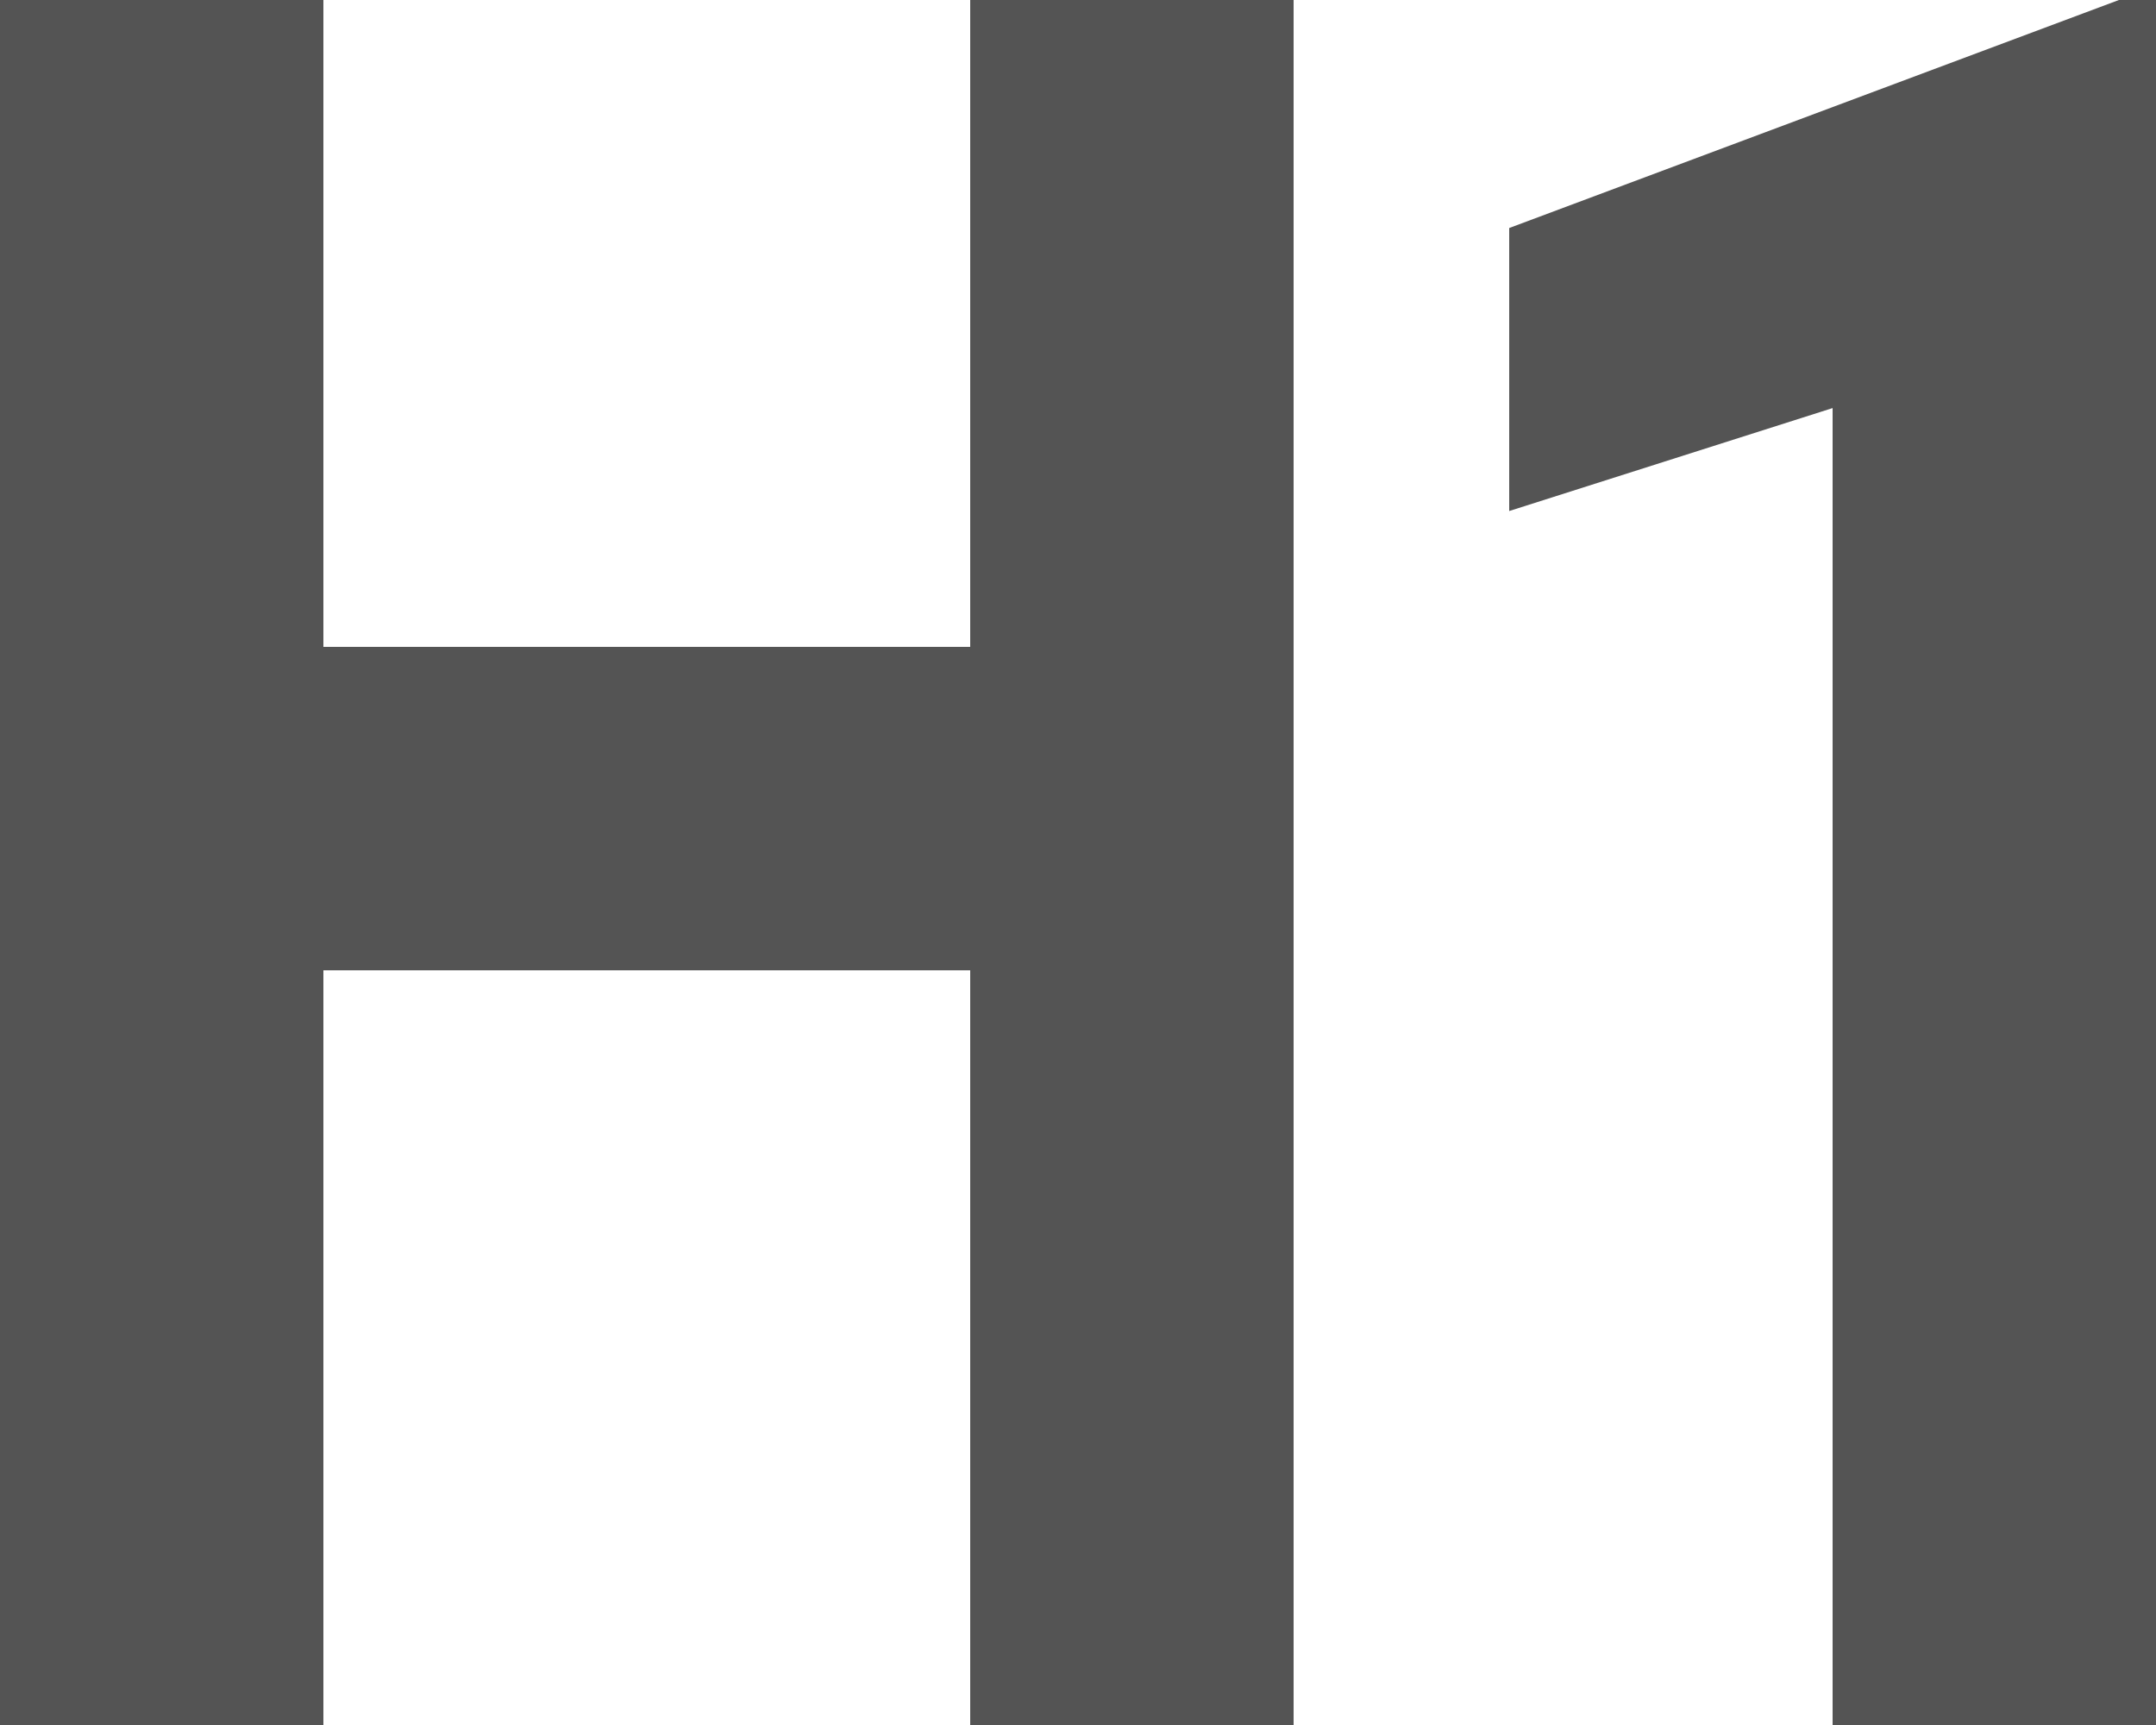
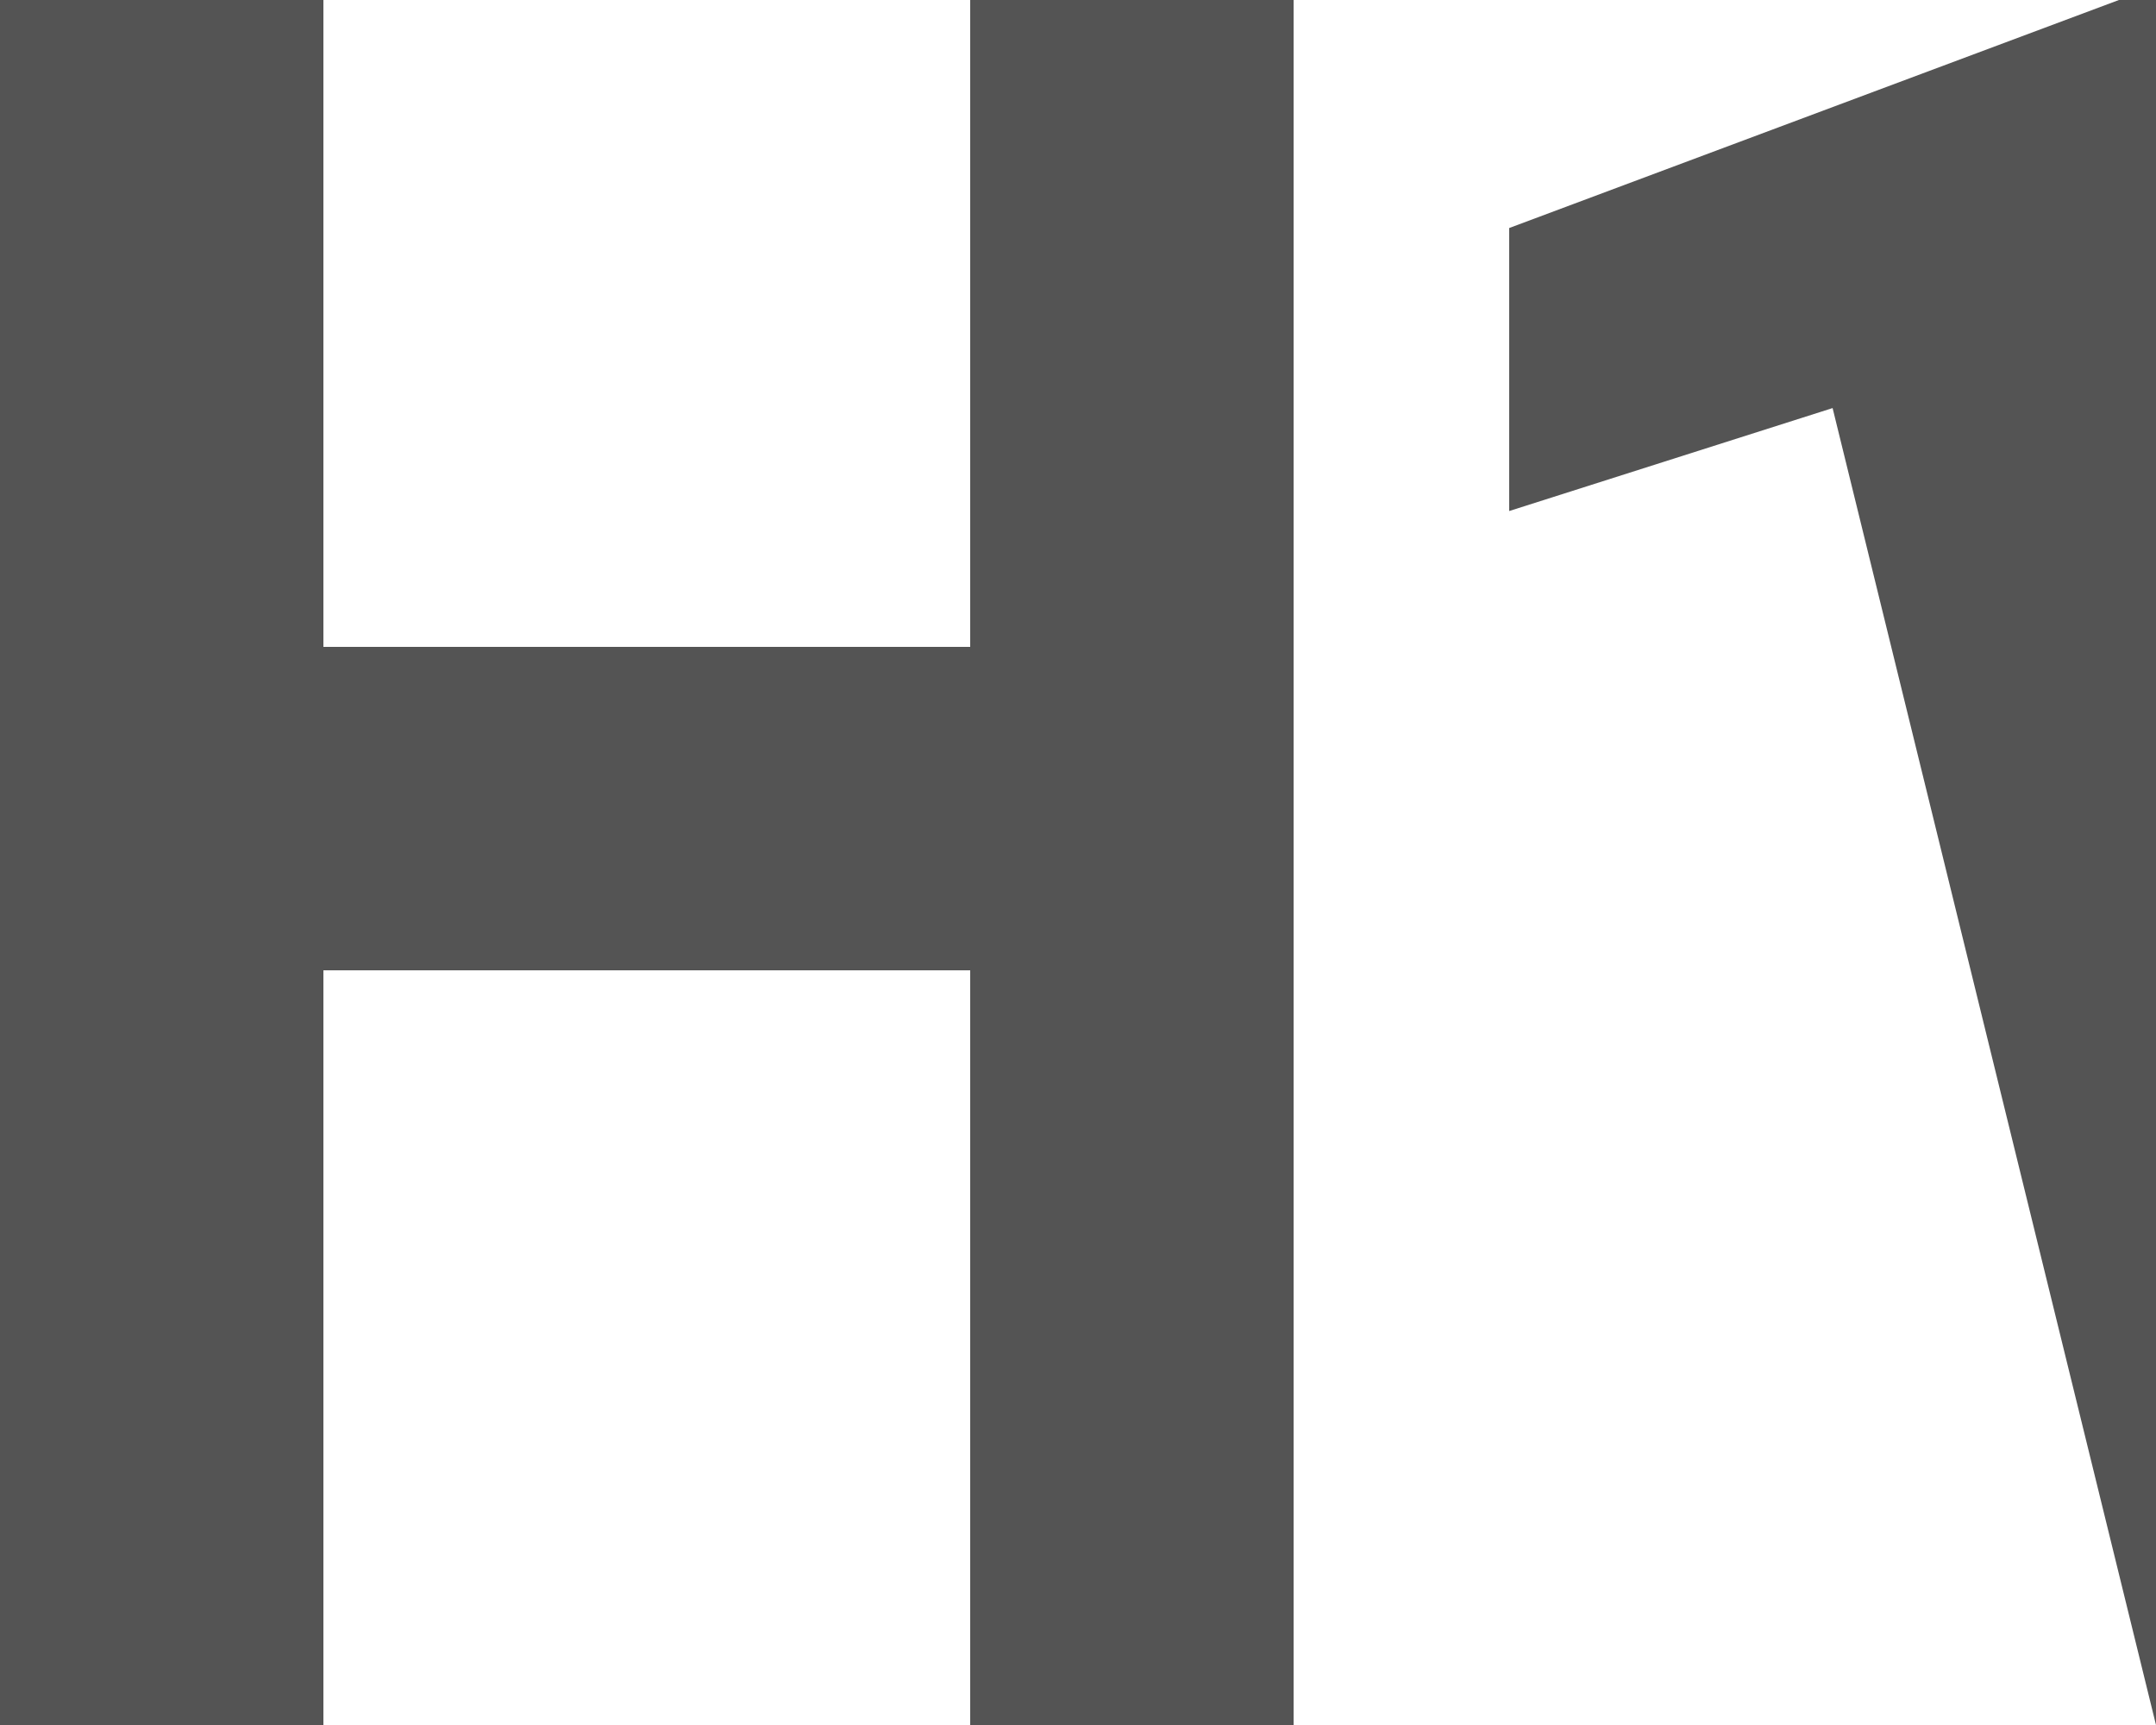
<svg xmlns="http://www.w3.org/2000/svg" fill="#545454" height="16" preserveAspectRatio="xMidYMid meet" version="1" viewBox="2.0 4.0 20.0 16.0" width="20" zoomAndPan="magnify">
  <g id="change1_1">
-     <path d="M 2 4 L 2 20 L 5 20 L 5 13 L 11 13 L 11 20 L 14 20 L 14 4 L 11 4 L 11 10 L 5 10 L 5 4 L 2 4 z M 21.656 4 L 16 6.115 L 16 8.74 L 19 7.785 L 19 20 L 22 20 L 22 4 L 21.656 4 z" fill="inherit" />
+     <path d="M 2 4 L 2 20 L 5 20 L 5 13 L 11 13 L 11 20 L 14 20 L 14 4 L 11 4 L 11 10 L 5 10 L 5 4 L 2 4 z M 21.656 4 L 16 6.115 L 16 8.74 L 19 7.785 L 22 20 L 22 4 L 21.656 4 z" fill="inherit" />
  </g>
</svg>